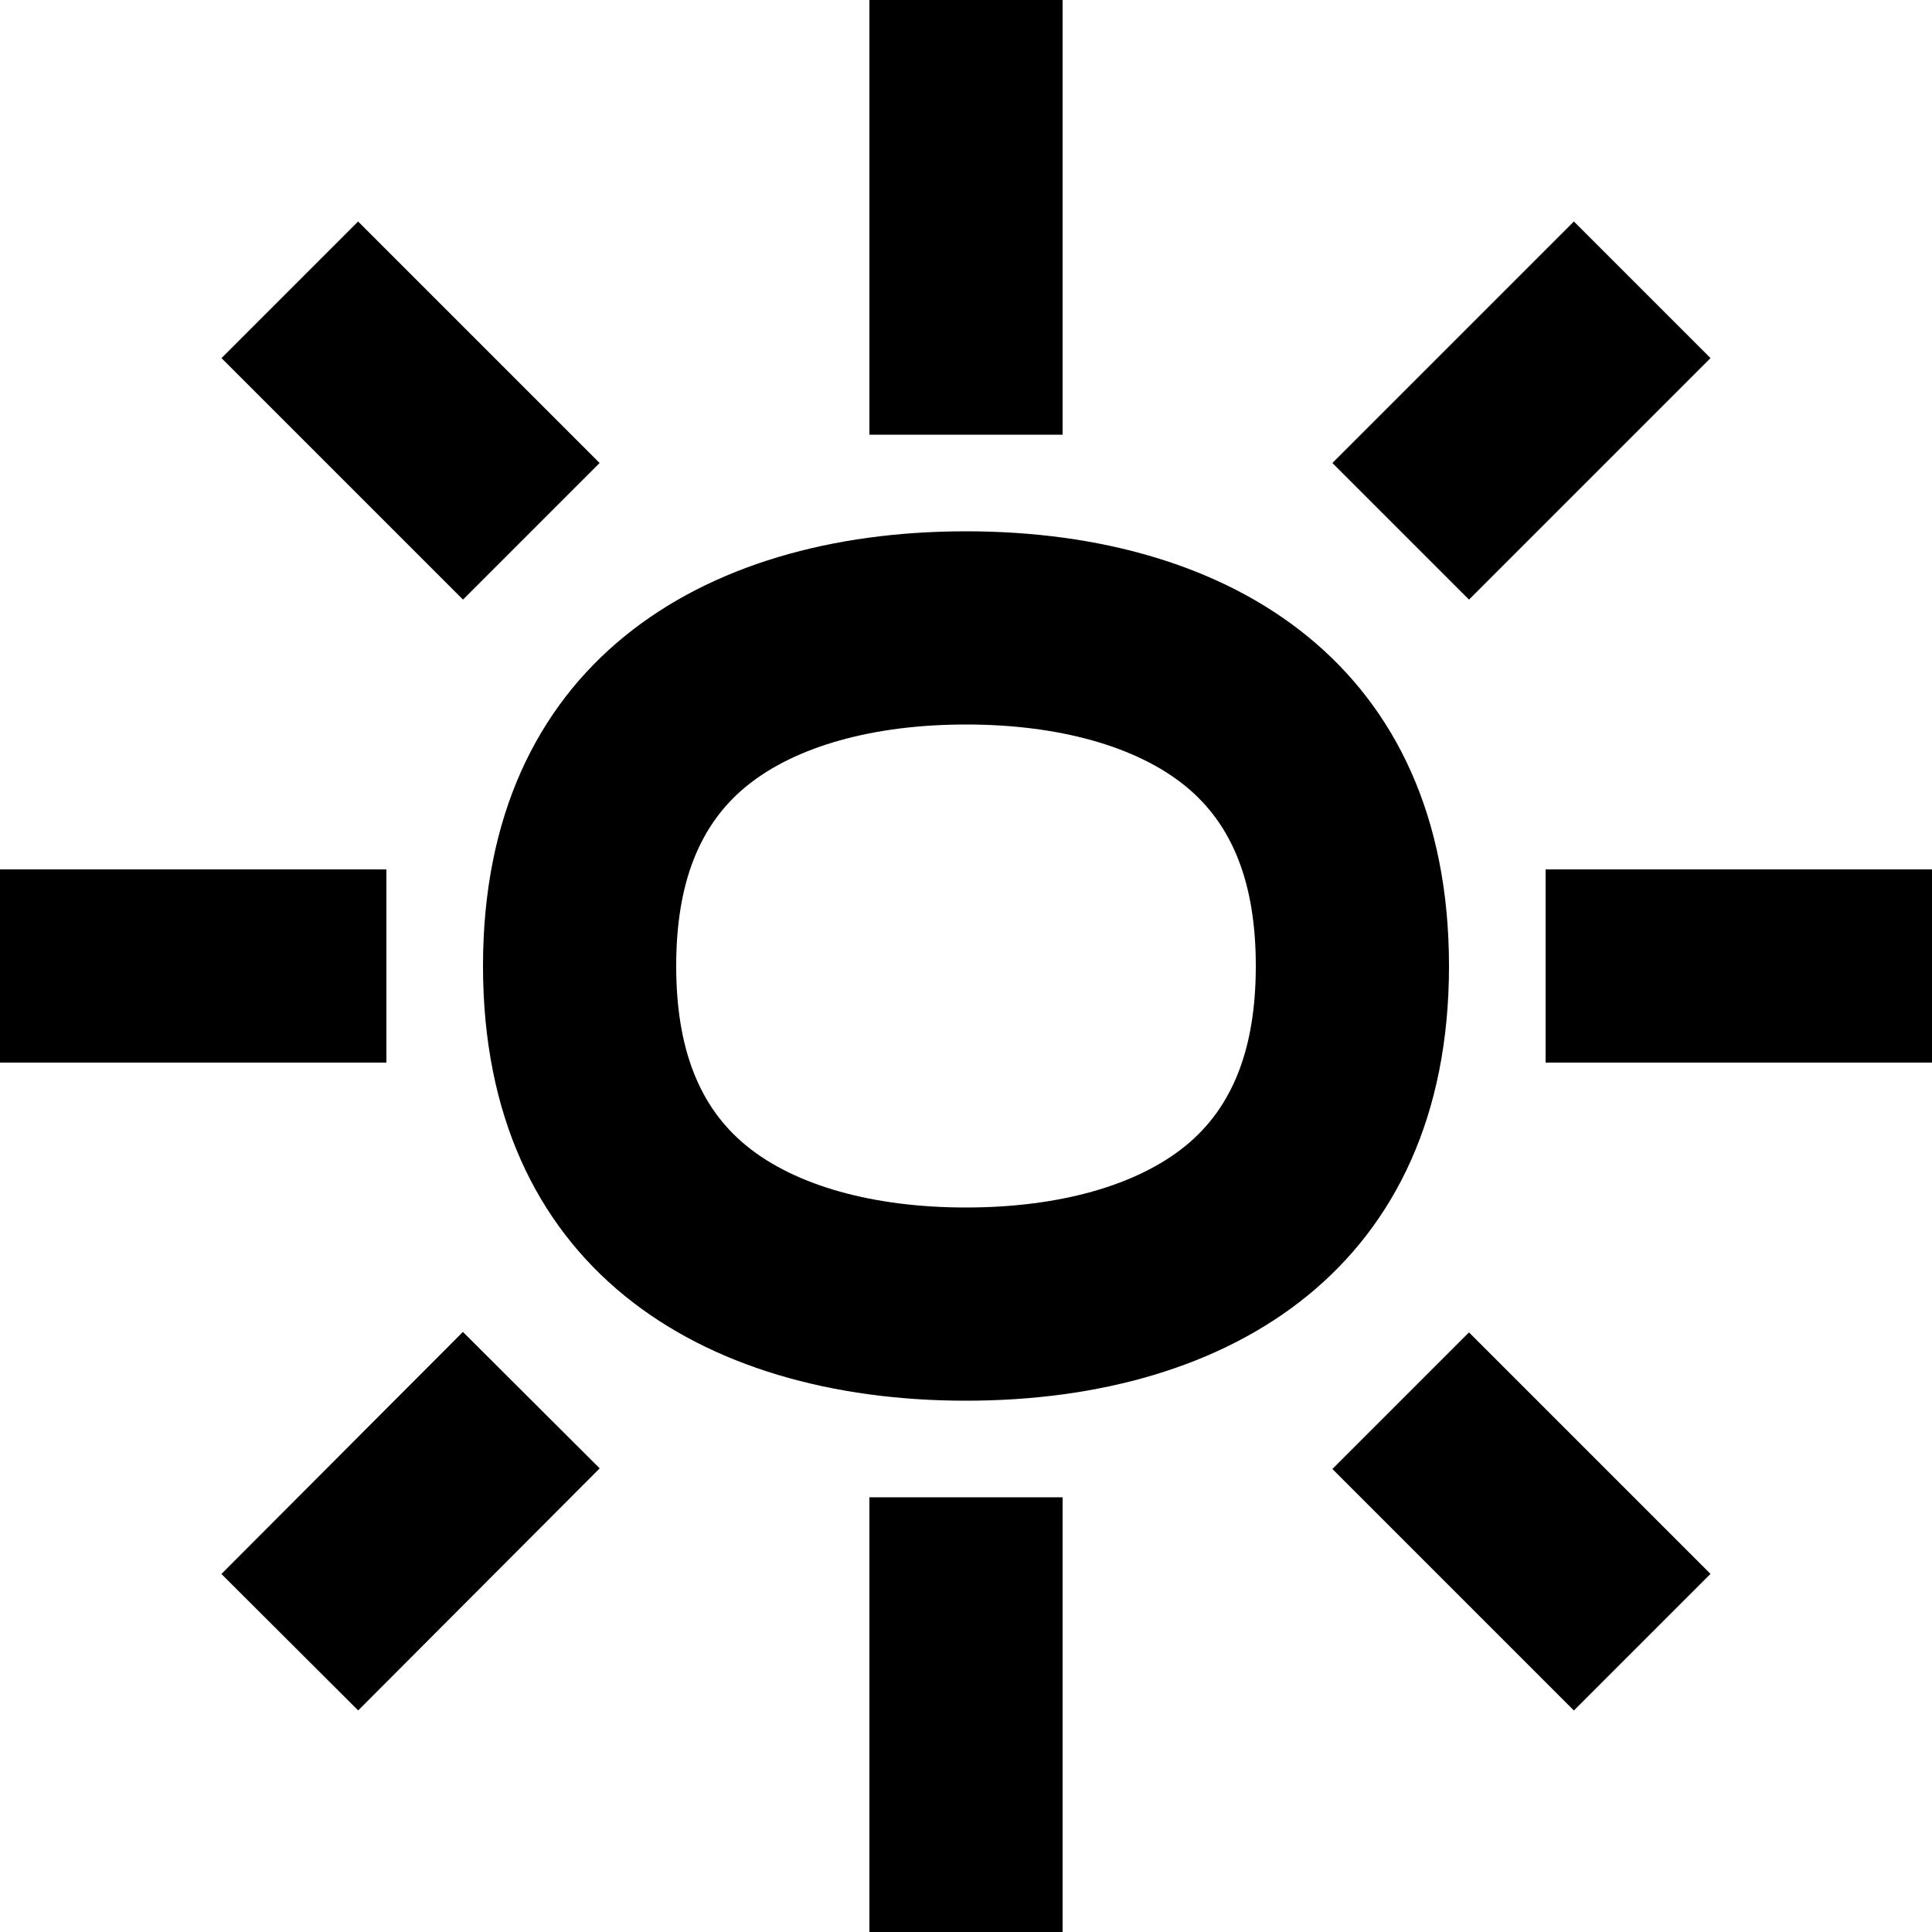
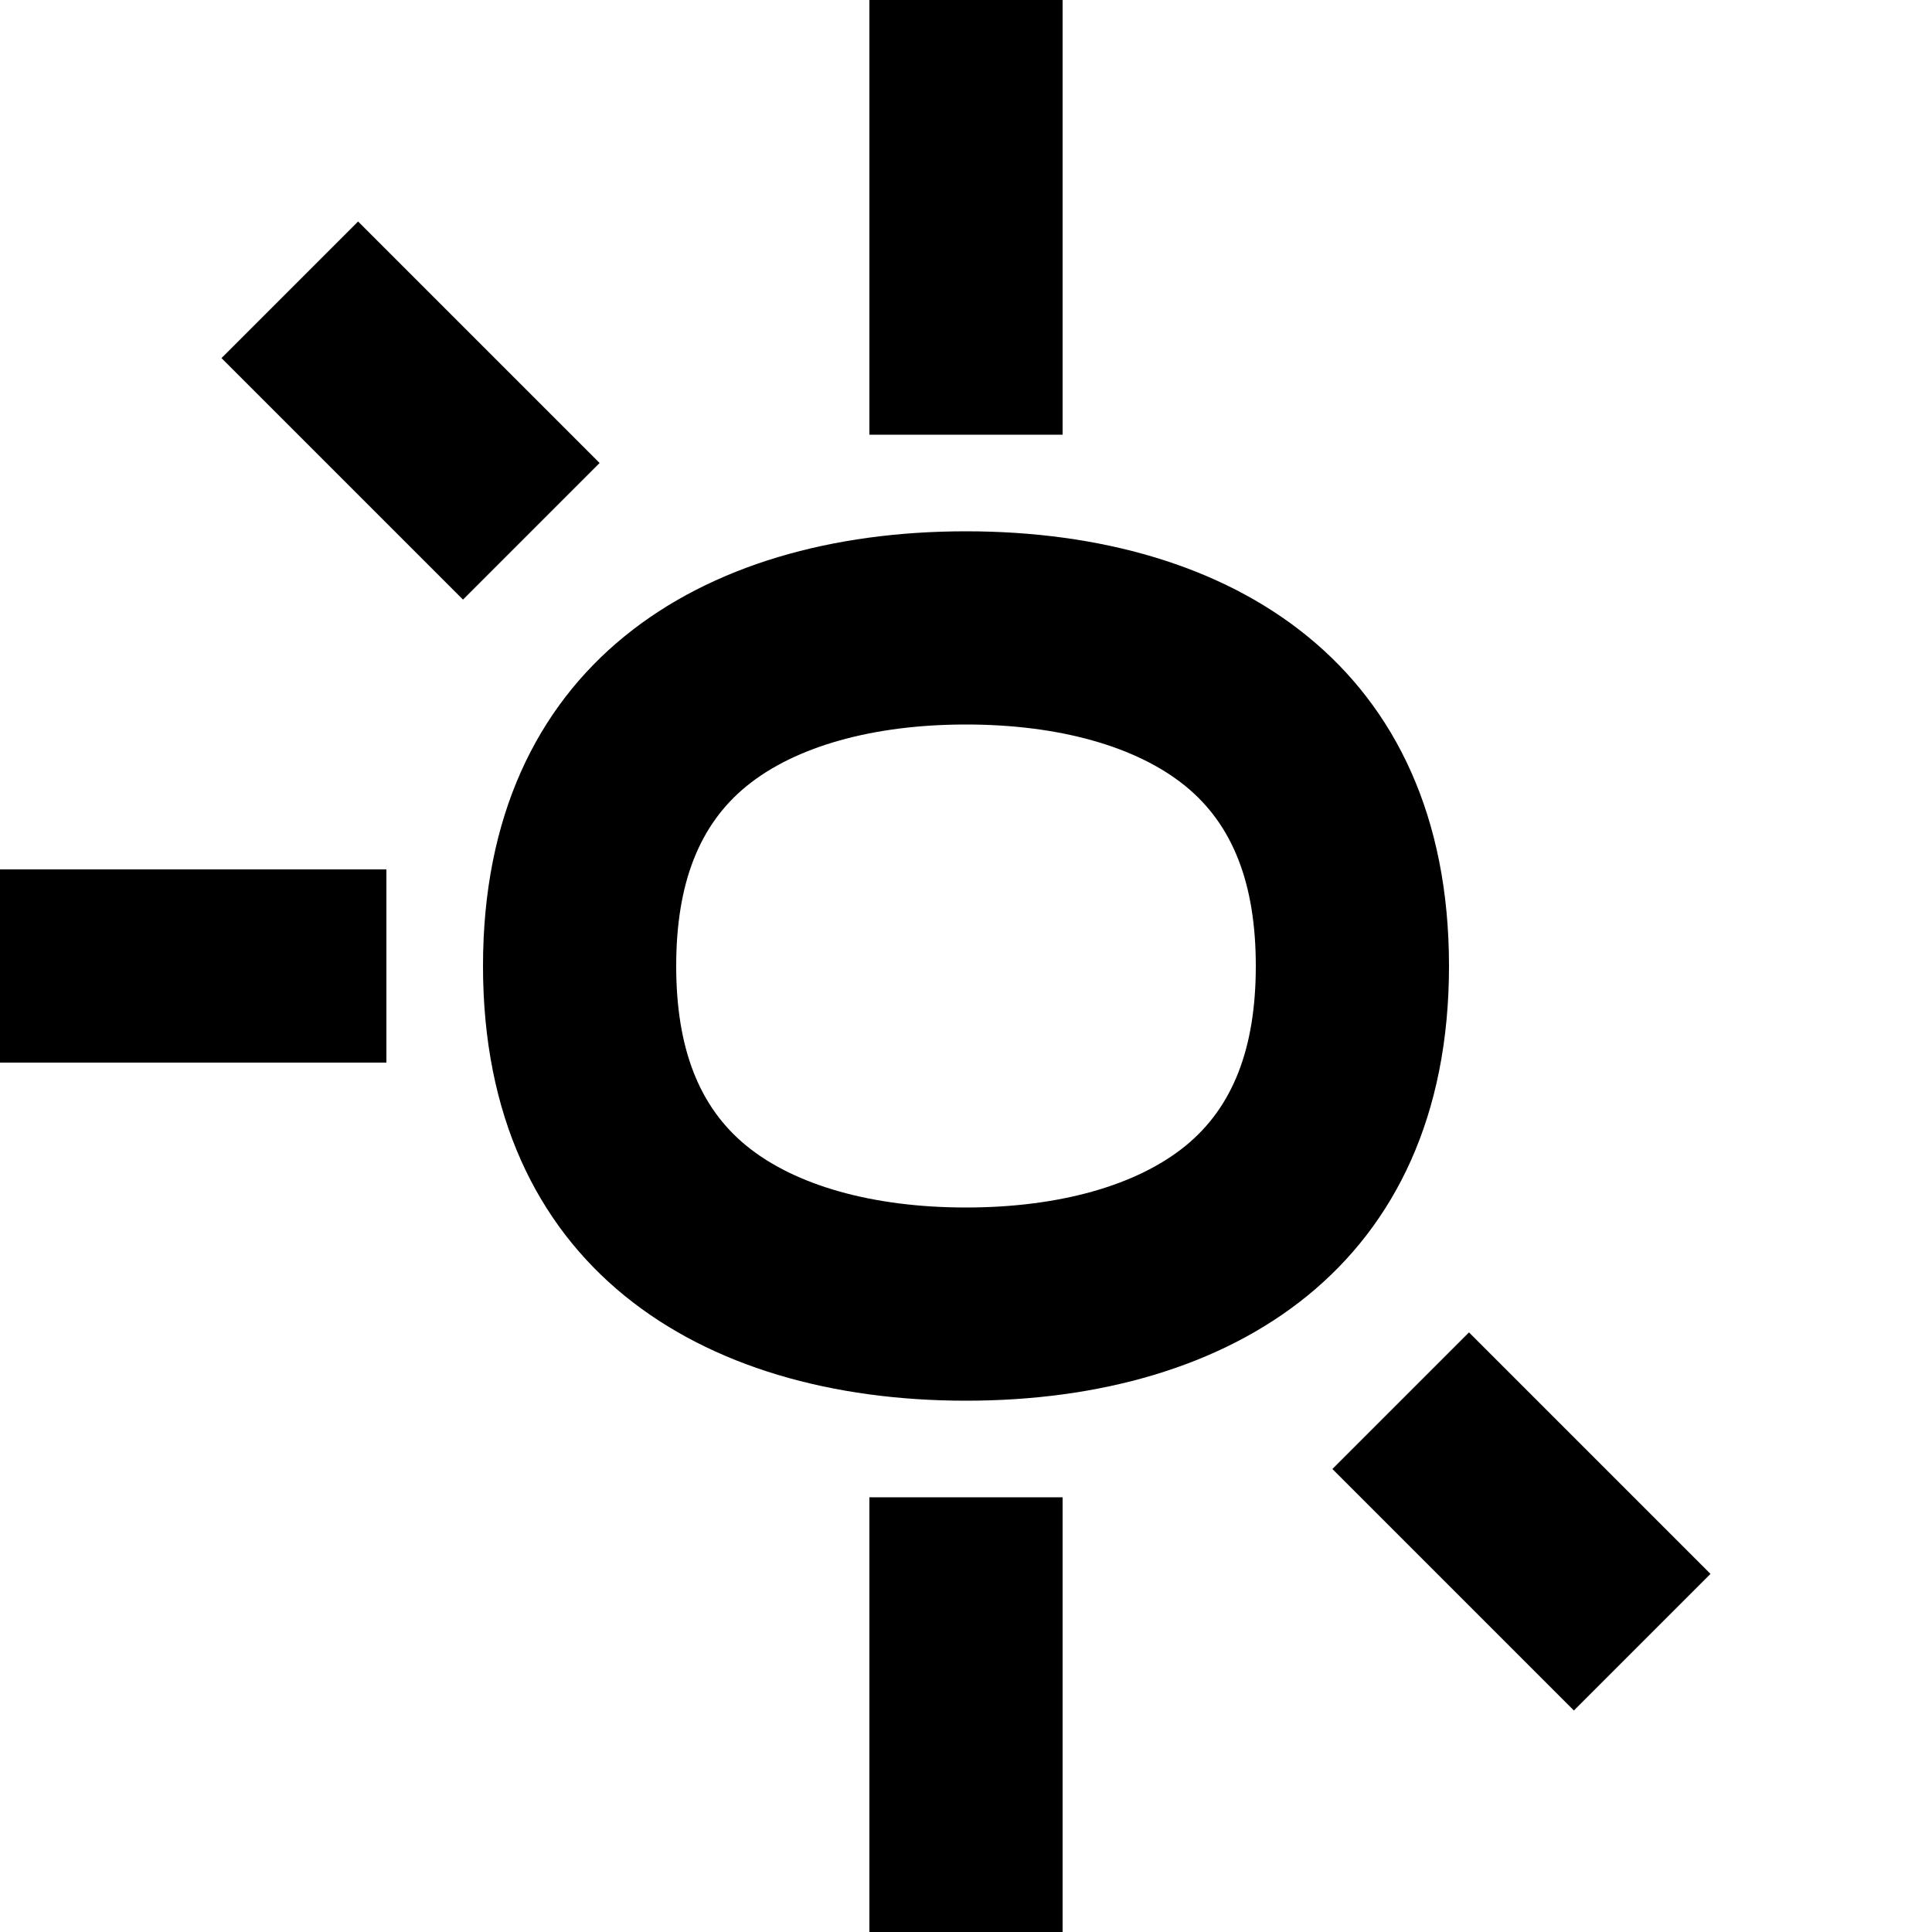
<svg xmlns="http://www.w3.org/2000/svg" fill="none" height="100" viewBox="0 0 100 100" width="100">
  <rect fill="white" height="100" width="100" />
  <g clip-path="url(#clip0_248_20)">
    <path d="M50 37.5C54.802 37.5 58.836 38.632 61.359 40.689C63.809 42.686 65 45.731 65 50C65 54.268 63.809 57.314 61.359 59.311C58.836 61.367 54.802 62.5 50 62.5C45.198 62.5 41.163 61.367 38.641 59.311C36.191 57.314 35 54.268 35 50C35 45.731 36.191 42.686 38.641 40.689C41.163 38.633 45.198 37.5 50 37.5ZM50 27.5C36.193 27.5 25 34.501 25 50C25 65.499 36.193 72.5 50 72.5C63.807 72.5 75 65.499 75 50C75 34.501 63.807 27.5 50 27.5Z" fill="black" />
    <path d="M50 22.5V0" stroke="black" stroke-miterlimit="10" stroke-width="10" />
    <path d="M27.5 27.5L15 15" stroke="black" stroke-miterlimit="10" stroke-width="10" />
    <path d="M20 50H0" stroke="black" stroke-miterlimit="10" stroke-width="10" />
-     <path d="M27.5 72.471L15 85" stroke="black" stroke-miterlimit="10" stroke-width="10" />
    <path d="M50 77.5V100" stroke="black" stroke-miterlimit="10" stroke-width="10" />
    <path d="M72.5 72.5L85 85" stroke="black" stroke-miterlimit="10" stroke-width="10" />
-     <path d="M80 50H100" stroke="black" stroke-miterlimit="10" stroke-width="10" />
-     <path d="M72.5 27.5L85 15" stroke="black" stroke-miterlimit="10" stroke-width="10" />
  </g>
  <defs>
    <clipPath id="clip0_248_20">
      <rect fill="white" height="100" width="100" />
    </clipPath>
  </defs>
</svg>